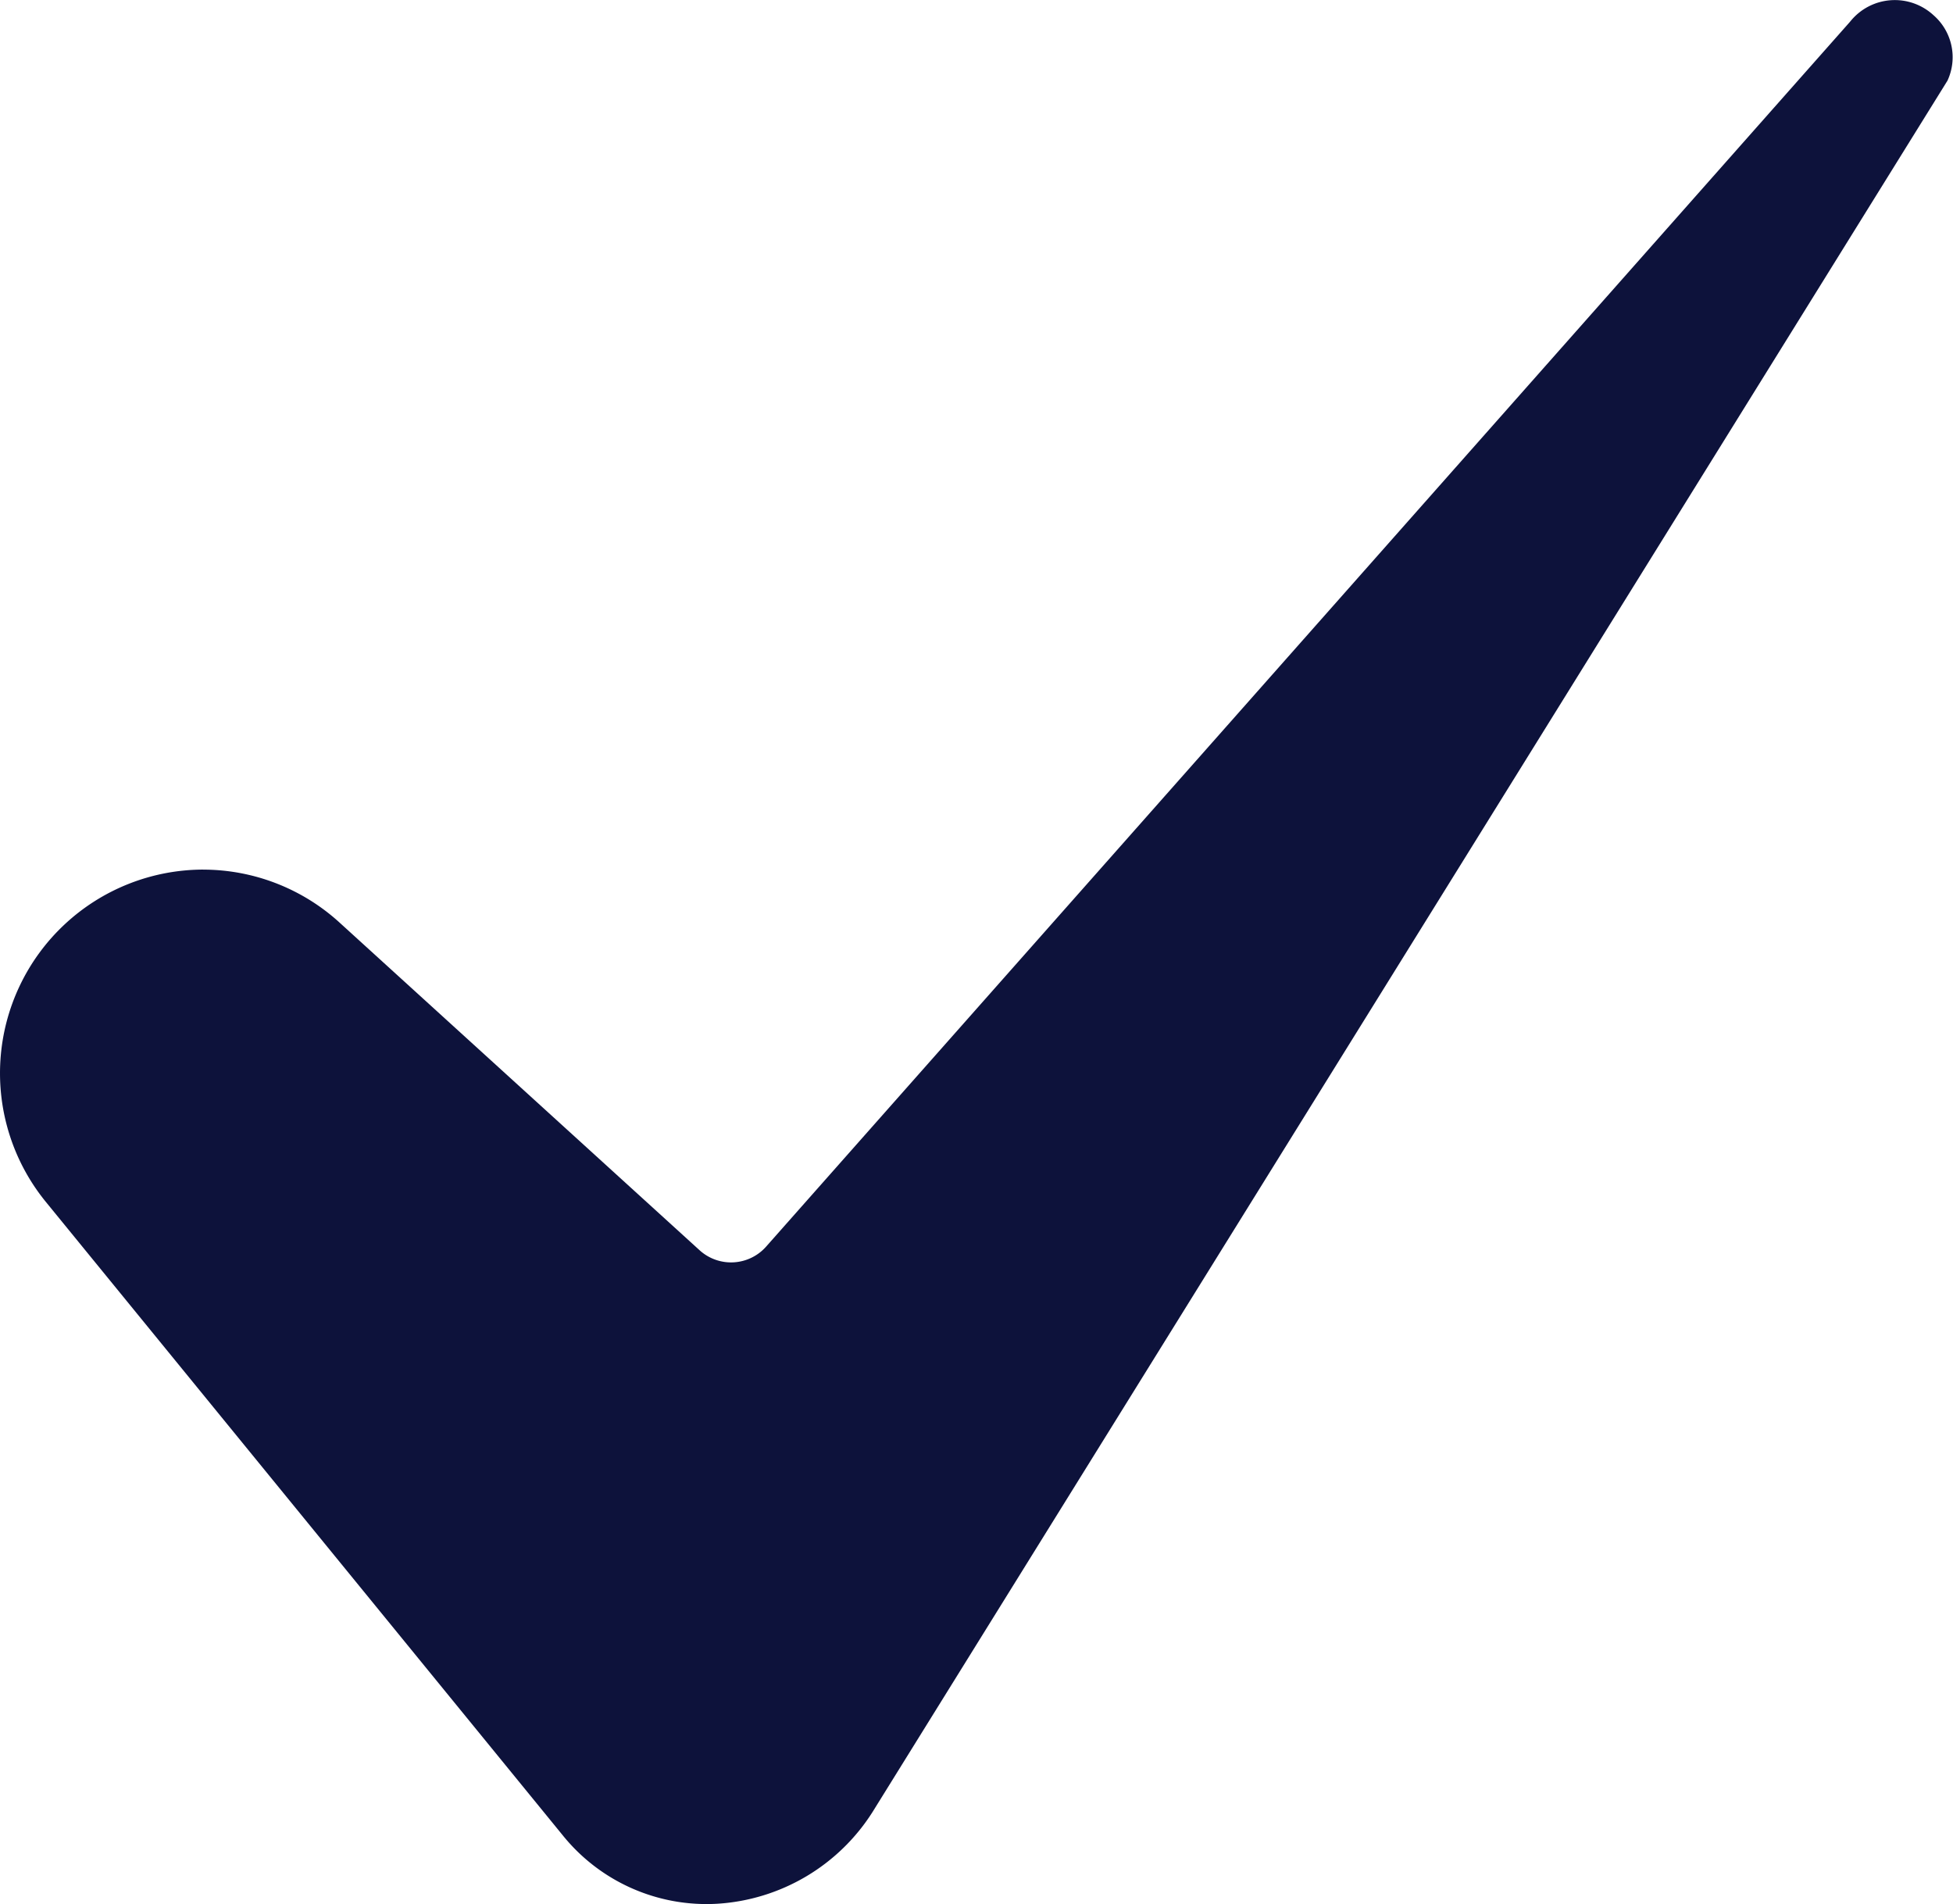
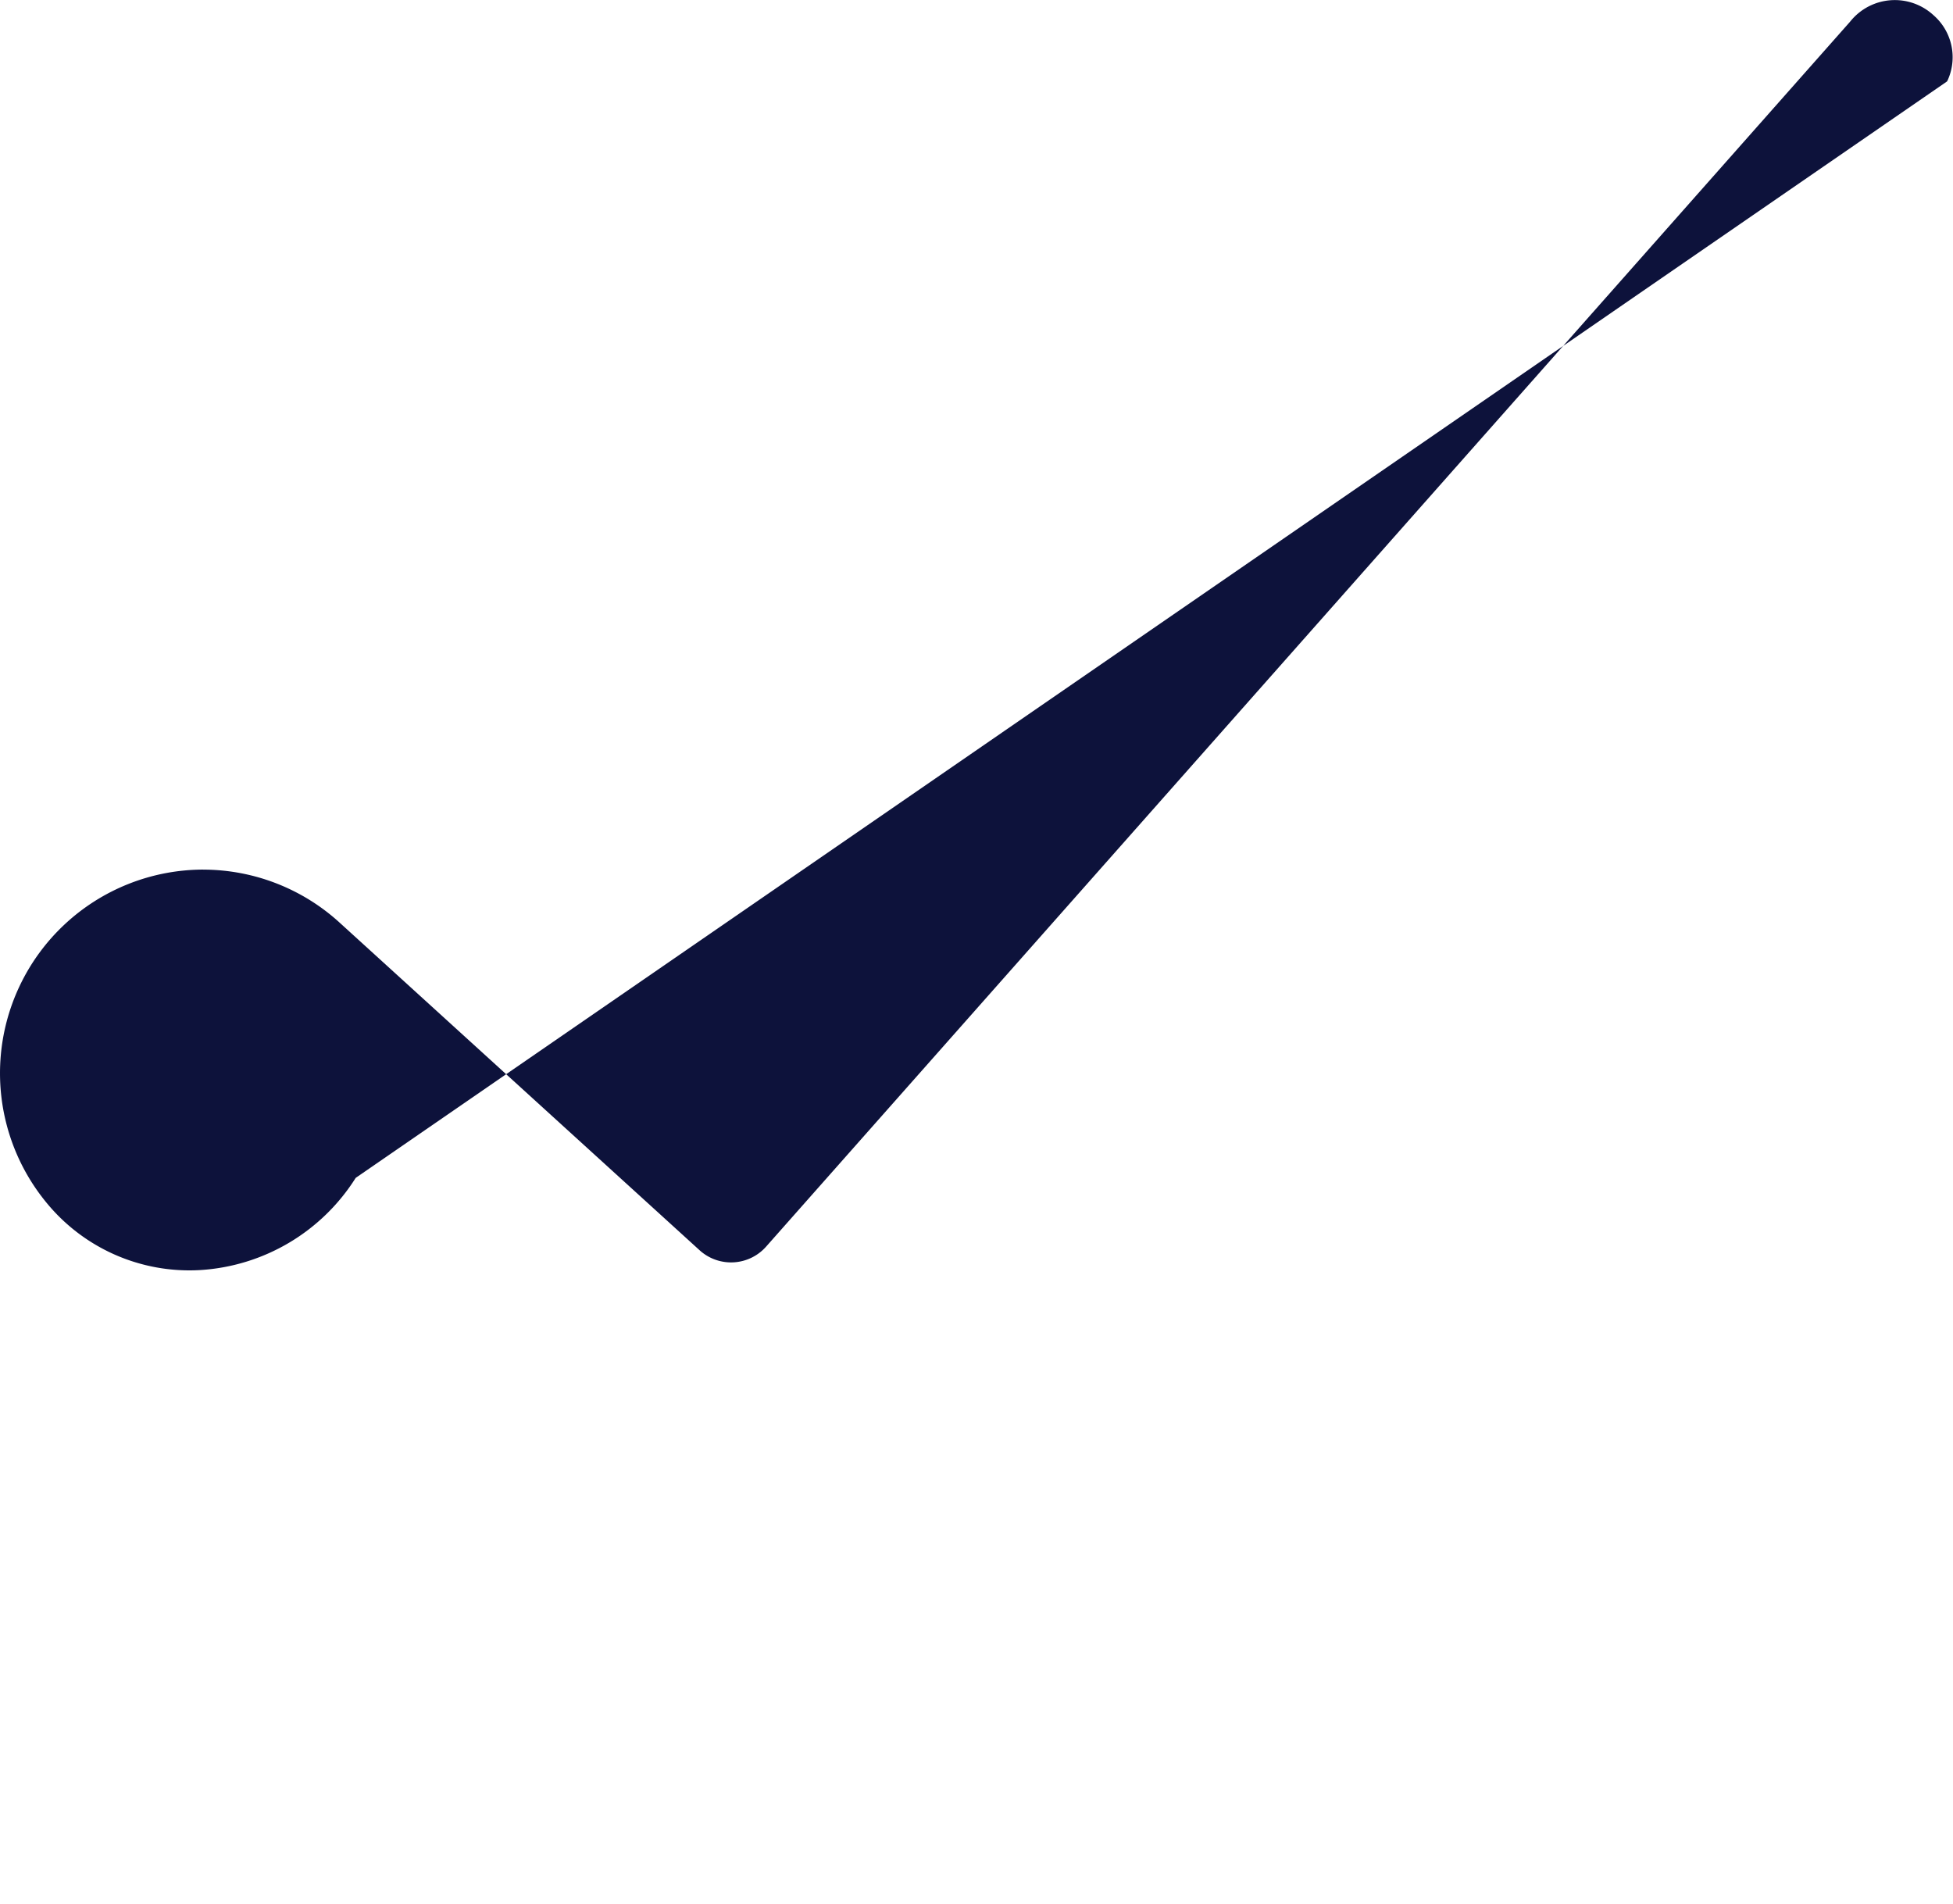
<svg xmlns="http://www.w3.org/2000/svg" width="54.249" height="52.883" viewBox="0 0 54.249 52.883">
  <g id="_7-Check" data-name="7-Check" transform="translate(-32.027 -37.756)">
-     <path id="Trazado_554" data-name="Trazado 554" d="M37.666,61.908a5.655,5.655,0,0,0-4.371,9.223l14.364,17.6a5.132,5.132,0,0,0,4.291,1.9,5.505,5.505,0,0,0,4.321-2.56L86.108,40.019l.015-.024a1.547,1.547,0,0,0-.389-1.817,1.585,1.585,0,0,0-2.3.16l-.033.039-30.091,34a1.3,1.3,0,0,1-1.854.1l-9.987-9.088a5.63,5.63,0,0,0-3.8-1.48Z" fill="#0d123b" />
+     <path id="Trazado_554" data-name="Trazado 554" d="M37.666,61.908a5.655,5.655,0,0,0-4.371,9.223a5.132,5.132,0,0,0,4.291,1.9,5.505,5.505,0,0,0,4.321-2.56L86.108,40.019l.015-.024a1.547,1.547,0,0,0-.389-1.817,1.585,1.585,0,0,0-2.3.16l-.033.039-30.091,34a1.3,1.3,0,0,1-1.854.1l-9.987-9.088a5.63,5.63,0,0,0-3.8-1.48Z" fill="#0d123b" />
  </g>
</svg>